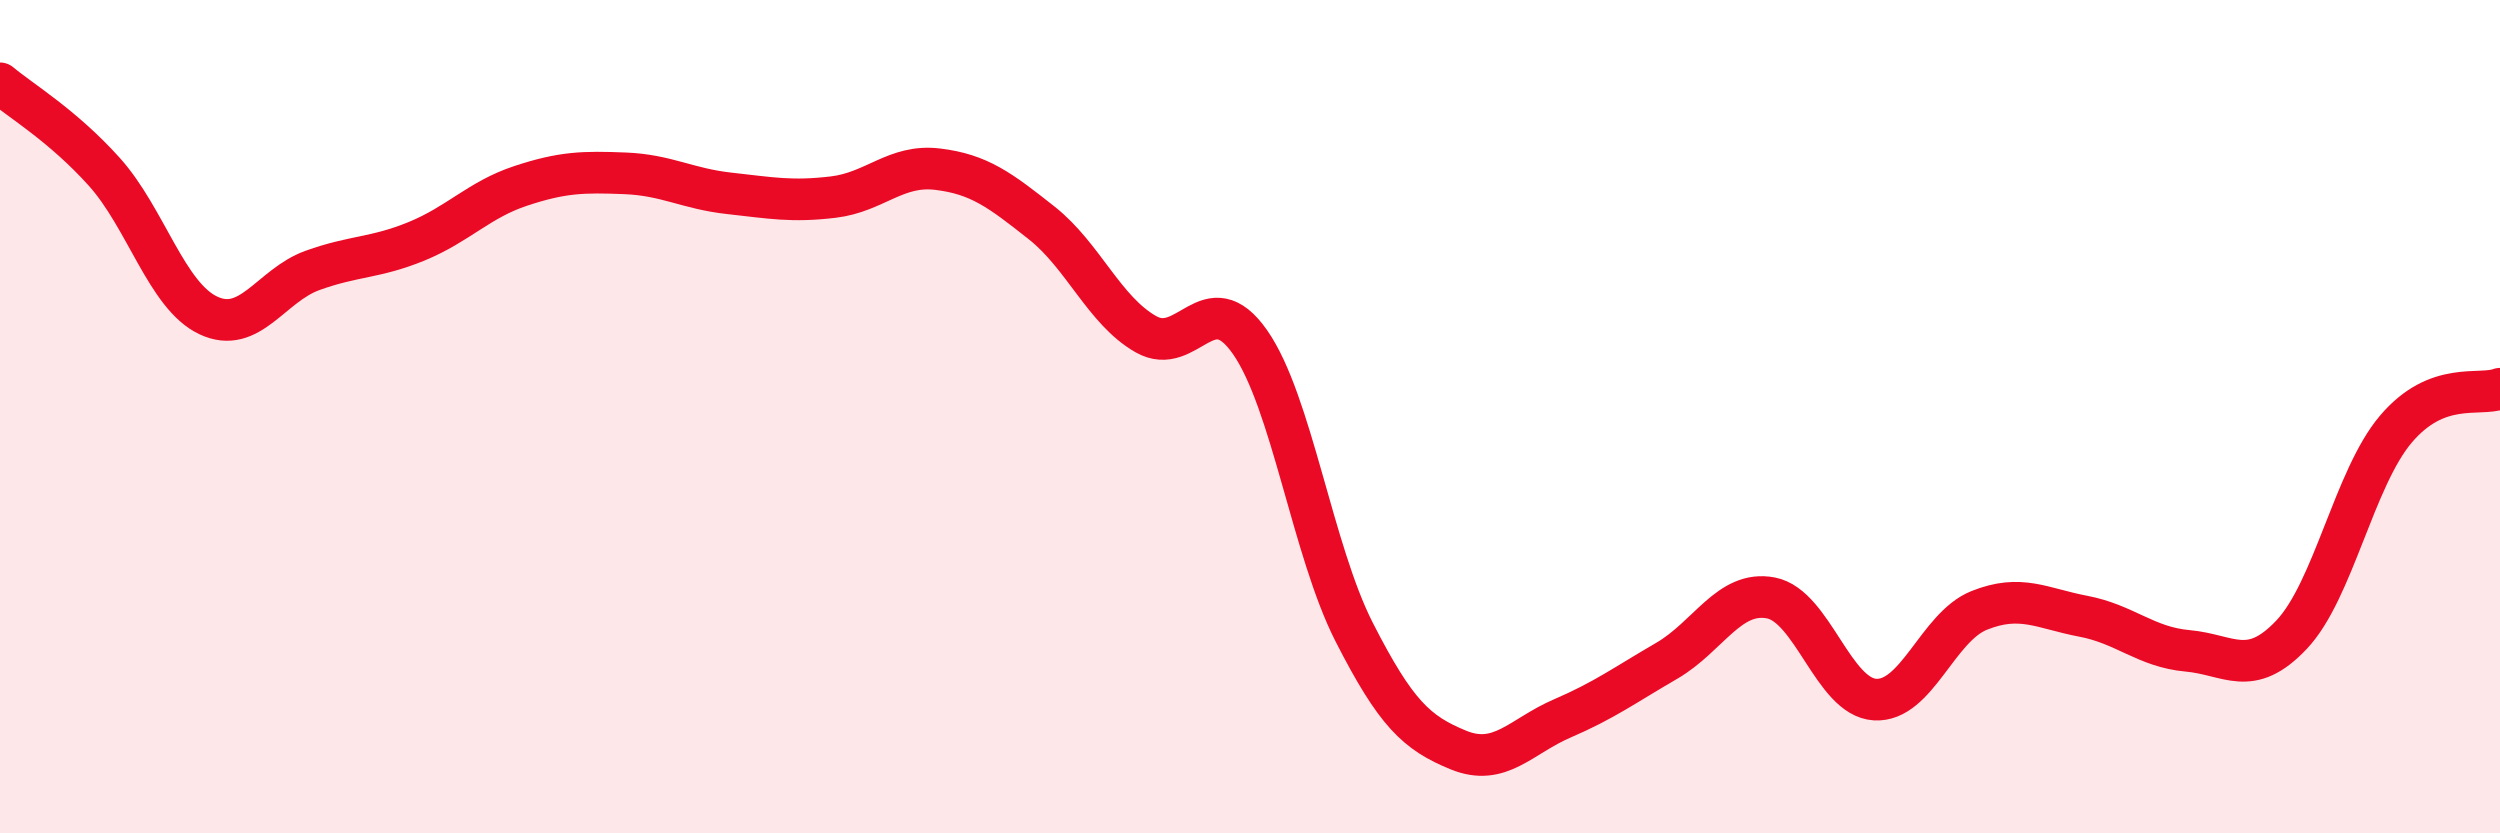
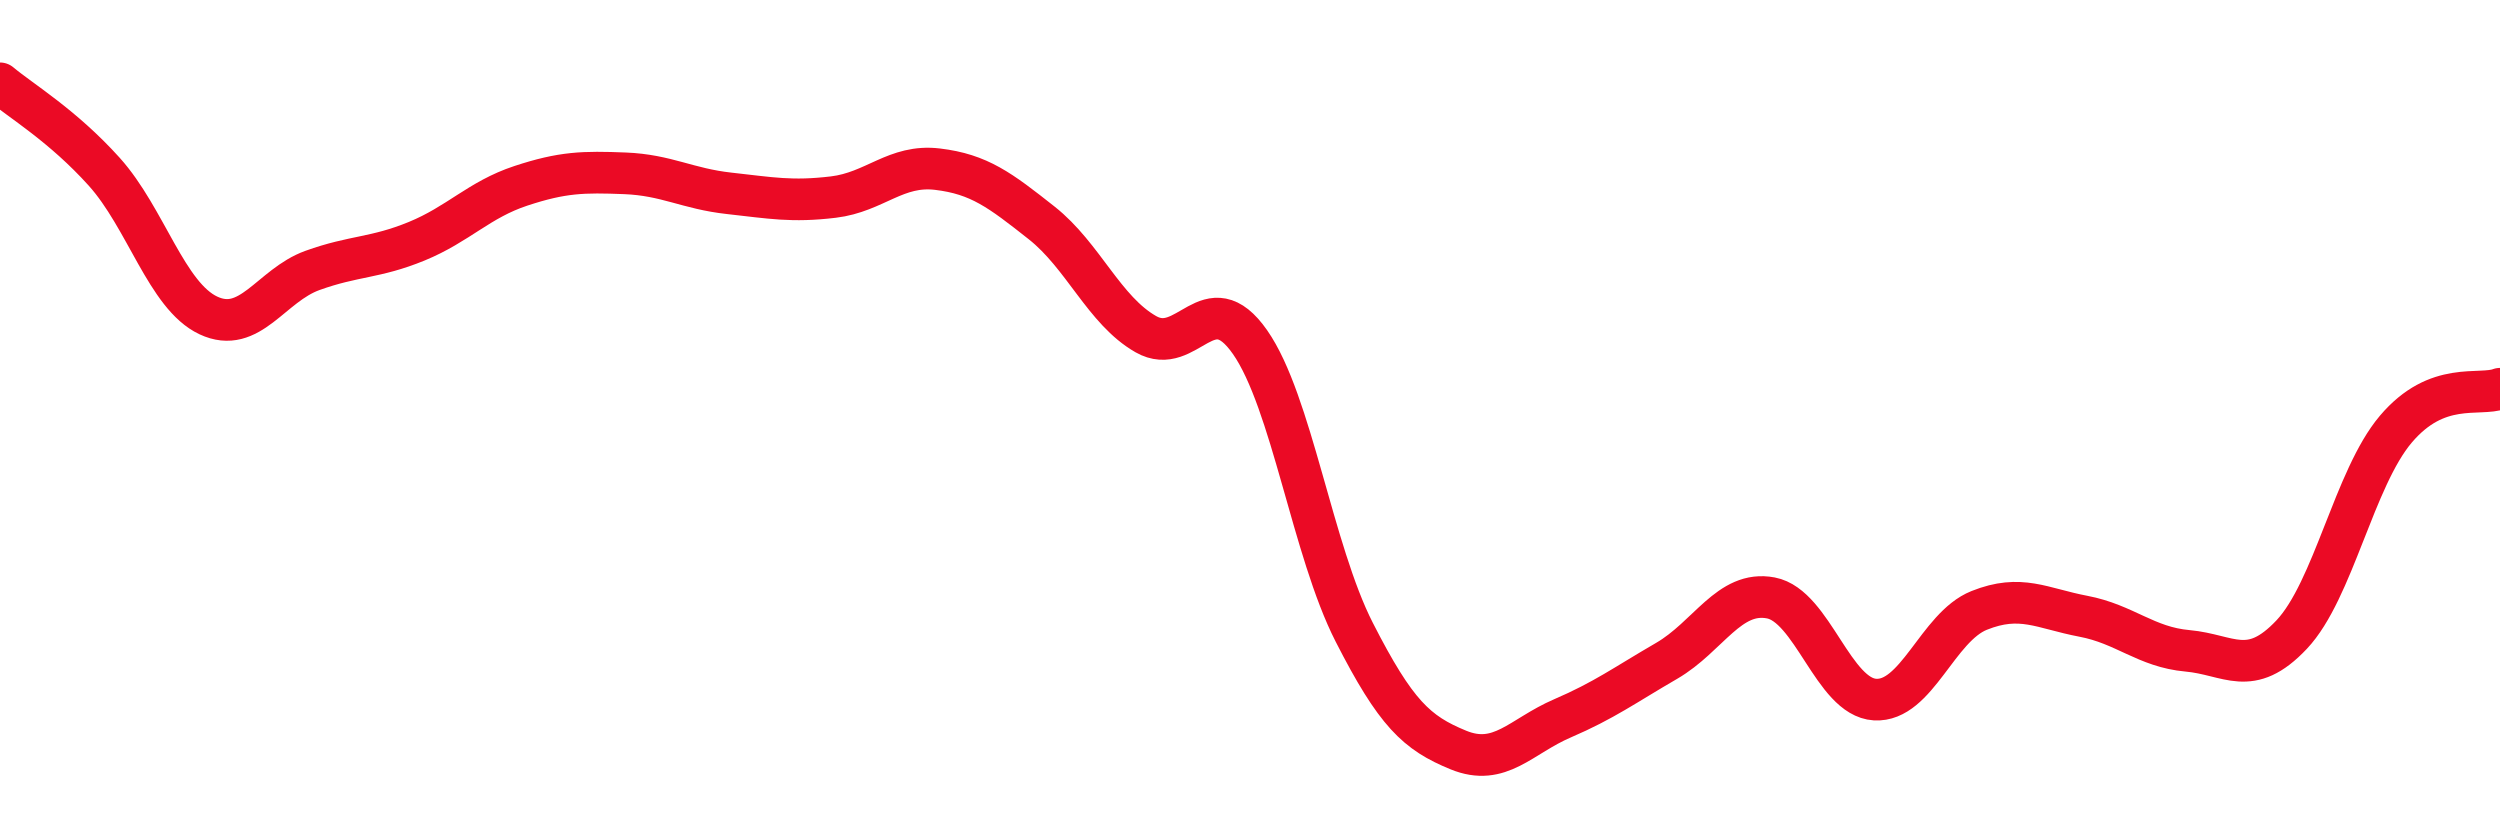
<svg xmlns="http://www.w3.org/2000/svg" width="60" height="20" viewBox="0 0 60 20">
-   <path d="M 0,2 C 0.5,2.42 1.5,3.01 2.5,4.12 C 3.5,5.23 4,7.1 5,7.57 C 6,8.04 6.5,6.85 7.5,6.49 C 8.5,6.13 9,6.2 10,5.79 C 11,5.38 11.5,4.79 12.5,4.46 C 13.5,4.13 14,4.12 15,4.16 C 16,4.2 16.5,4.53 17.5,4.64 C 18.5,4.75 19,4.85 20,4.73 C 21,4.61 21.5,3.94 22.5,4.06 C 23.5,4.18 24,4.56 25,5.35 C 26,6.14 26.5,7.45 27.5,8.02 C 28.5,8.59 29,6.78 30,8.21 C 31,9.64 31.5,13.21 32.5,15.17 C 33.5,17.13 34,17.59 35,18 C 36,18.41 36.5,17.67 37.5,17.24 C 38.5,16.81 39,16.44 40,15.86 C 41,15.28 41.5,14.16 42.5,14.35 C 43.5,14.54 44,16.73 45,16.79 C 46,16.85 46.5,15.05 47.5,14.65 C 48.5,14.25 49,14.6 50,14.79 C 51,14.98 51.5,15.53 52.5,15.62 C 53.5,15.71 54,16.29 55,15.23 C 56,14.17 56.5,11.48 57.5,10.3 C 58.5,9.12 59.5,9.52 60,9.33L60 20L0 20Z" fill="#EB0A25" opacity="0.1" stroke-linecap="round" stroke-linejoin="round" />
  <path d="M 0,2 C 0.5,2.42 1.5,3.01 2.5,4.12 C 3.5,5.23 4,7.1 5,7.57 C 6,8.04 6.5,6.85 7.5,6.49 C 8.5,6.13 9,6.2 10,5.79 C 11,5.38 11.5,4.79 12.5,4.46 C 13.5,4.13 14,4.12 15,4.16 C 16,4.2 16.5,4.53 17.5,4.64 C 18.5,4.75 19,4.85 20,4.73 C 21,4.61 21.5,3.94 22.5,4.06 C 23.5,4.18 24,4.56 25,5.35 C 26,6.14 26.5,7.45 27.5,8.02 C 28.5,8.59 29,6.78 30,8.21 C 31,9.64 31.5,13.21 32.5,15.17 C 33.5,17.13 34,17.59 35,18 C 36,18.41 36.5,17.67 37.5,17.24 C 38.5,16.81 39,16.44 40,15.86 C 41,15.28 41.5,14.16 42.5,14.35 C 43.5,14.54 44,16.73 45,16.79 C 46,16.85 46.5,15.05 47.5,14.65 C 48.5,14.25 49,14.6 50,14.79 C 51,14.98 51.5,15.53 52.5,15.62 C 53.5,15.71 54,16.29 55,15.23 C 56,14.17 56.5,11.48 57.5,10.3 C 58.5,9.12 59.5,9.52 60,9.33" stroke="#EB0A25" stroke-width="1" fill="none" stroke-linecap="round" stroke-linejoin="round" />
</svg>